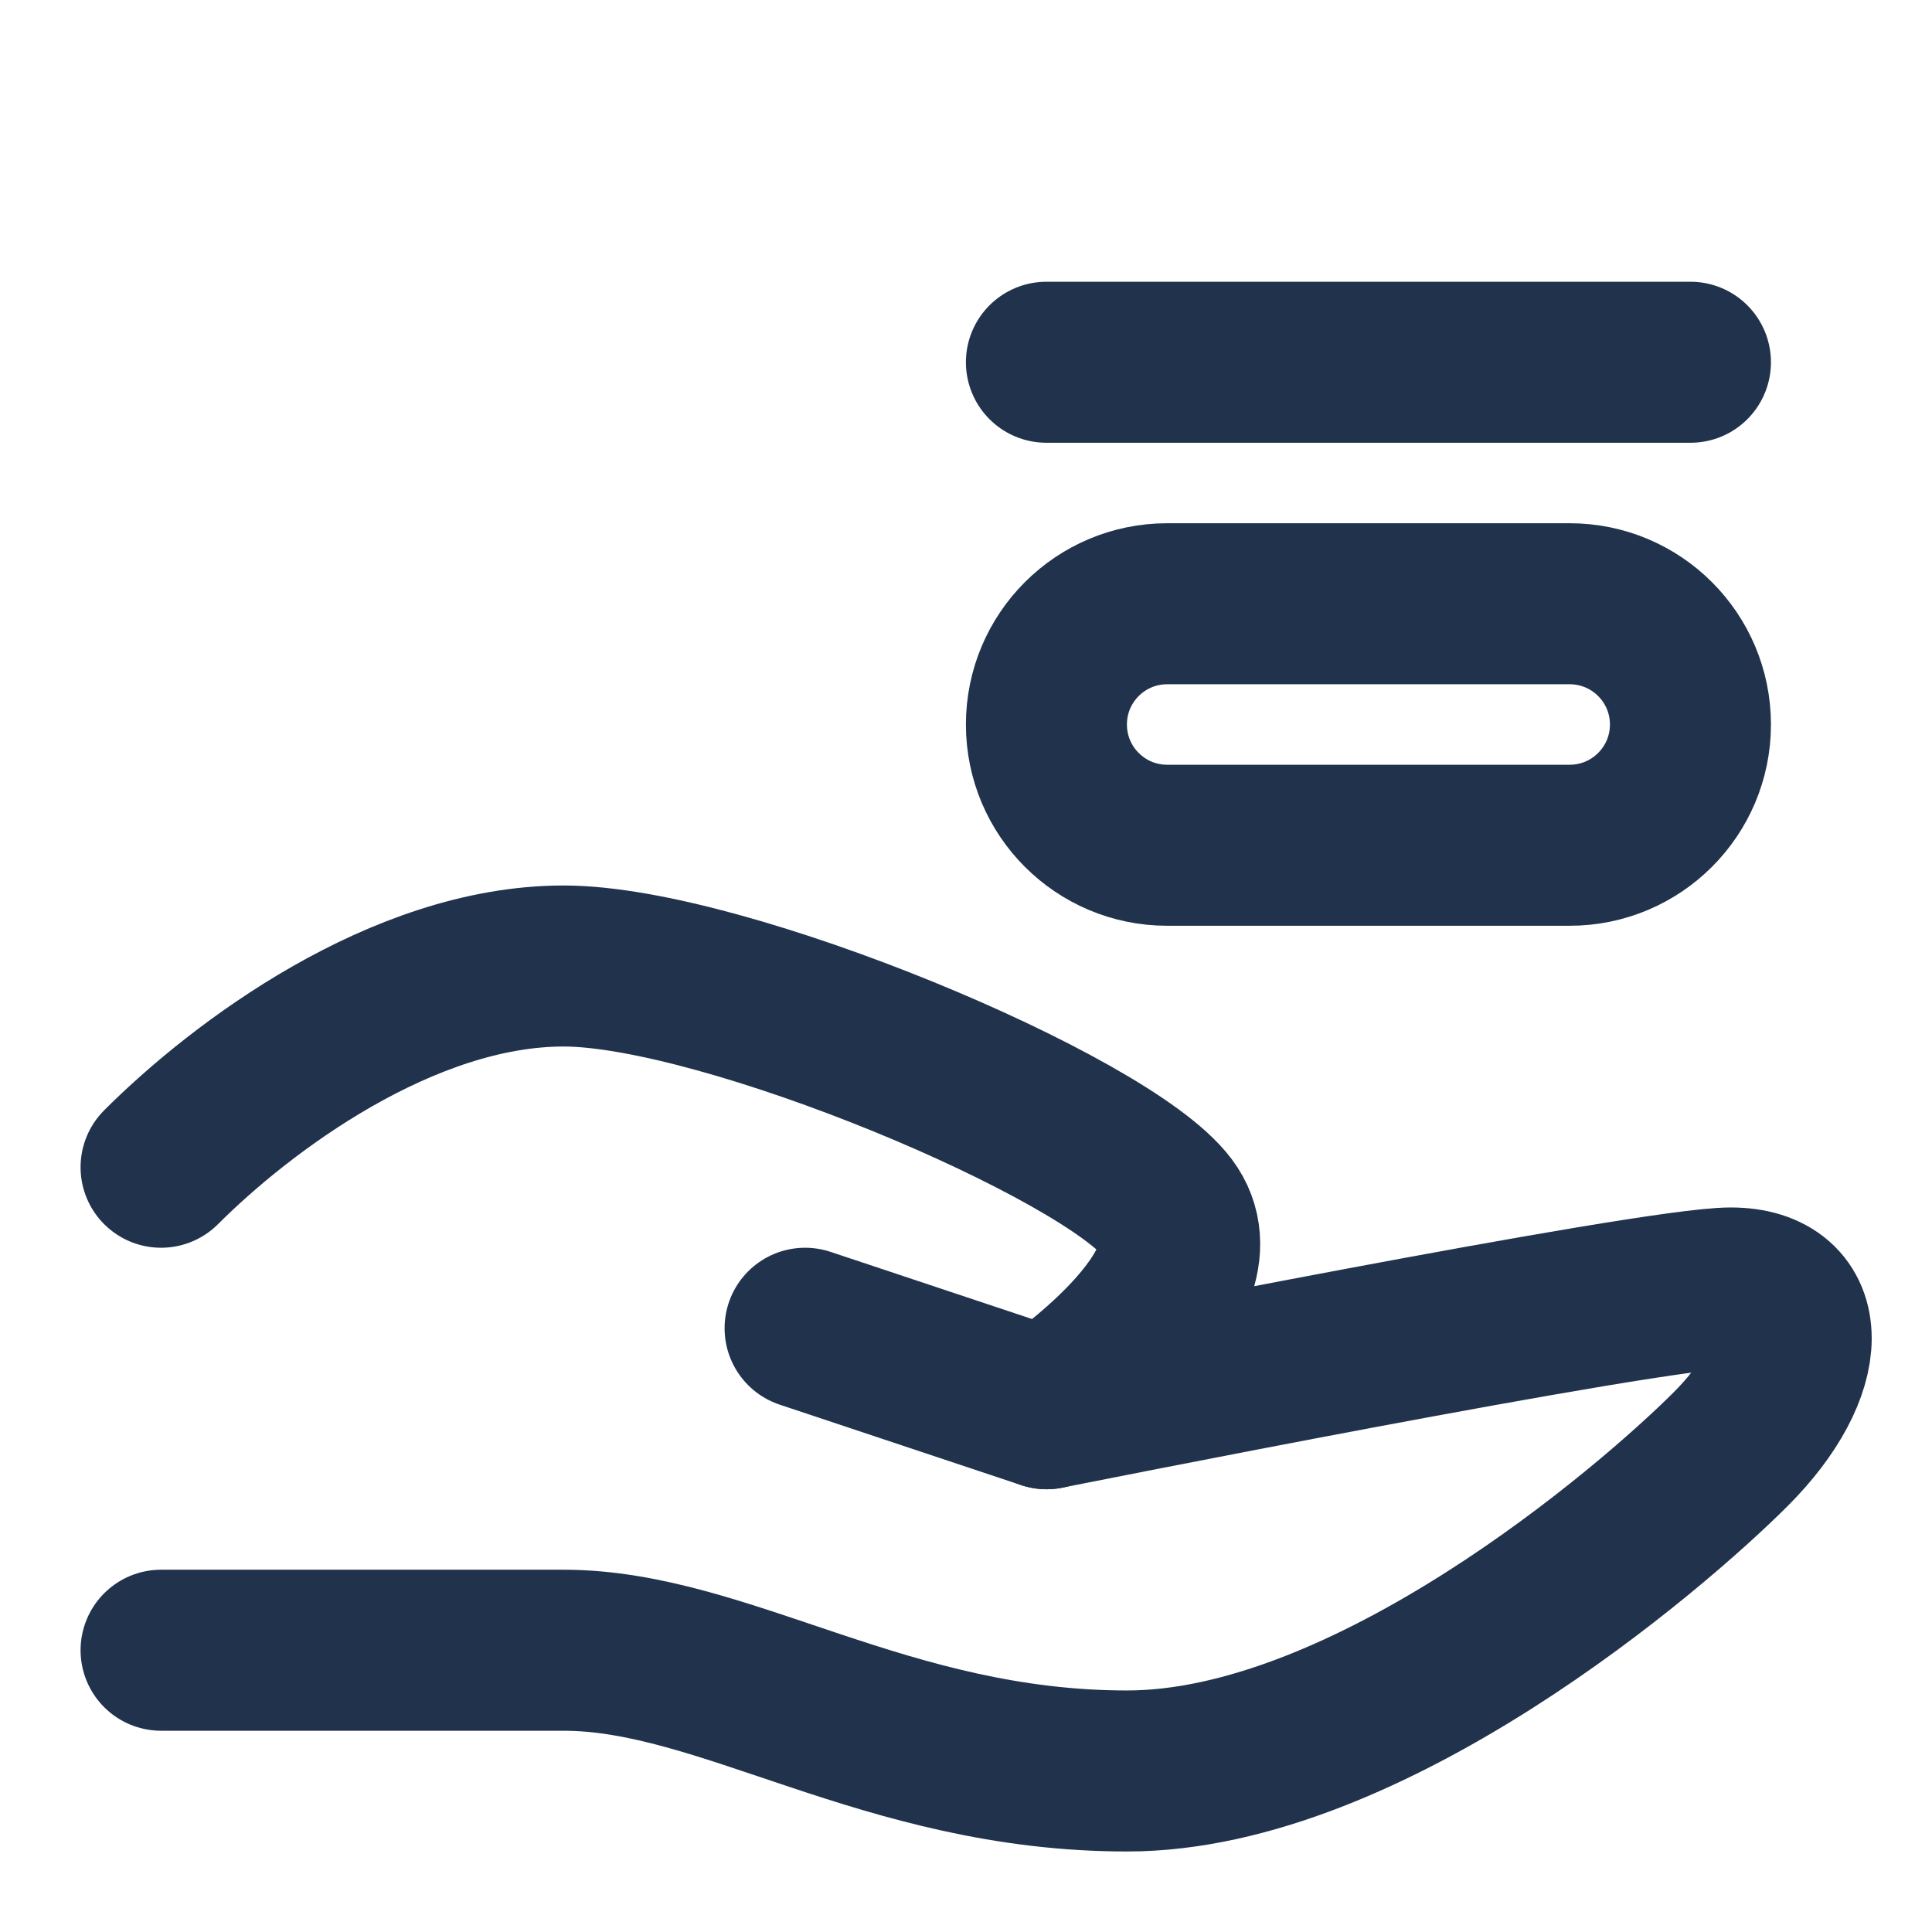
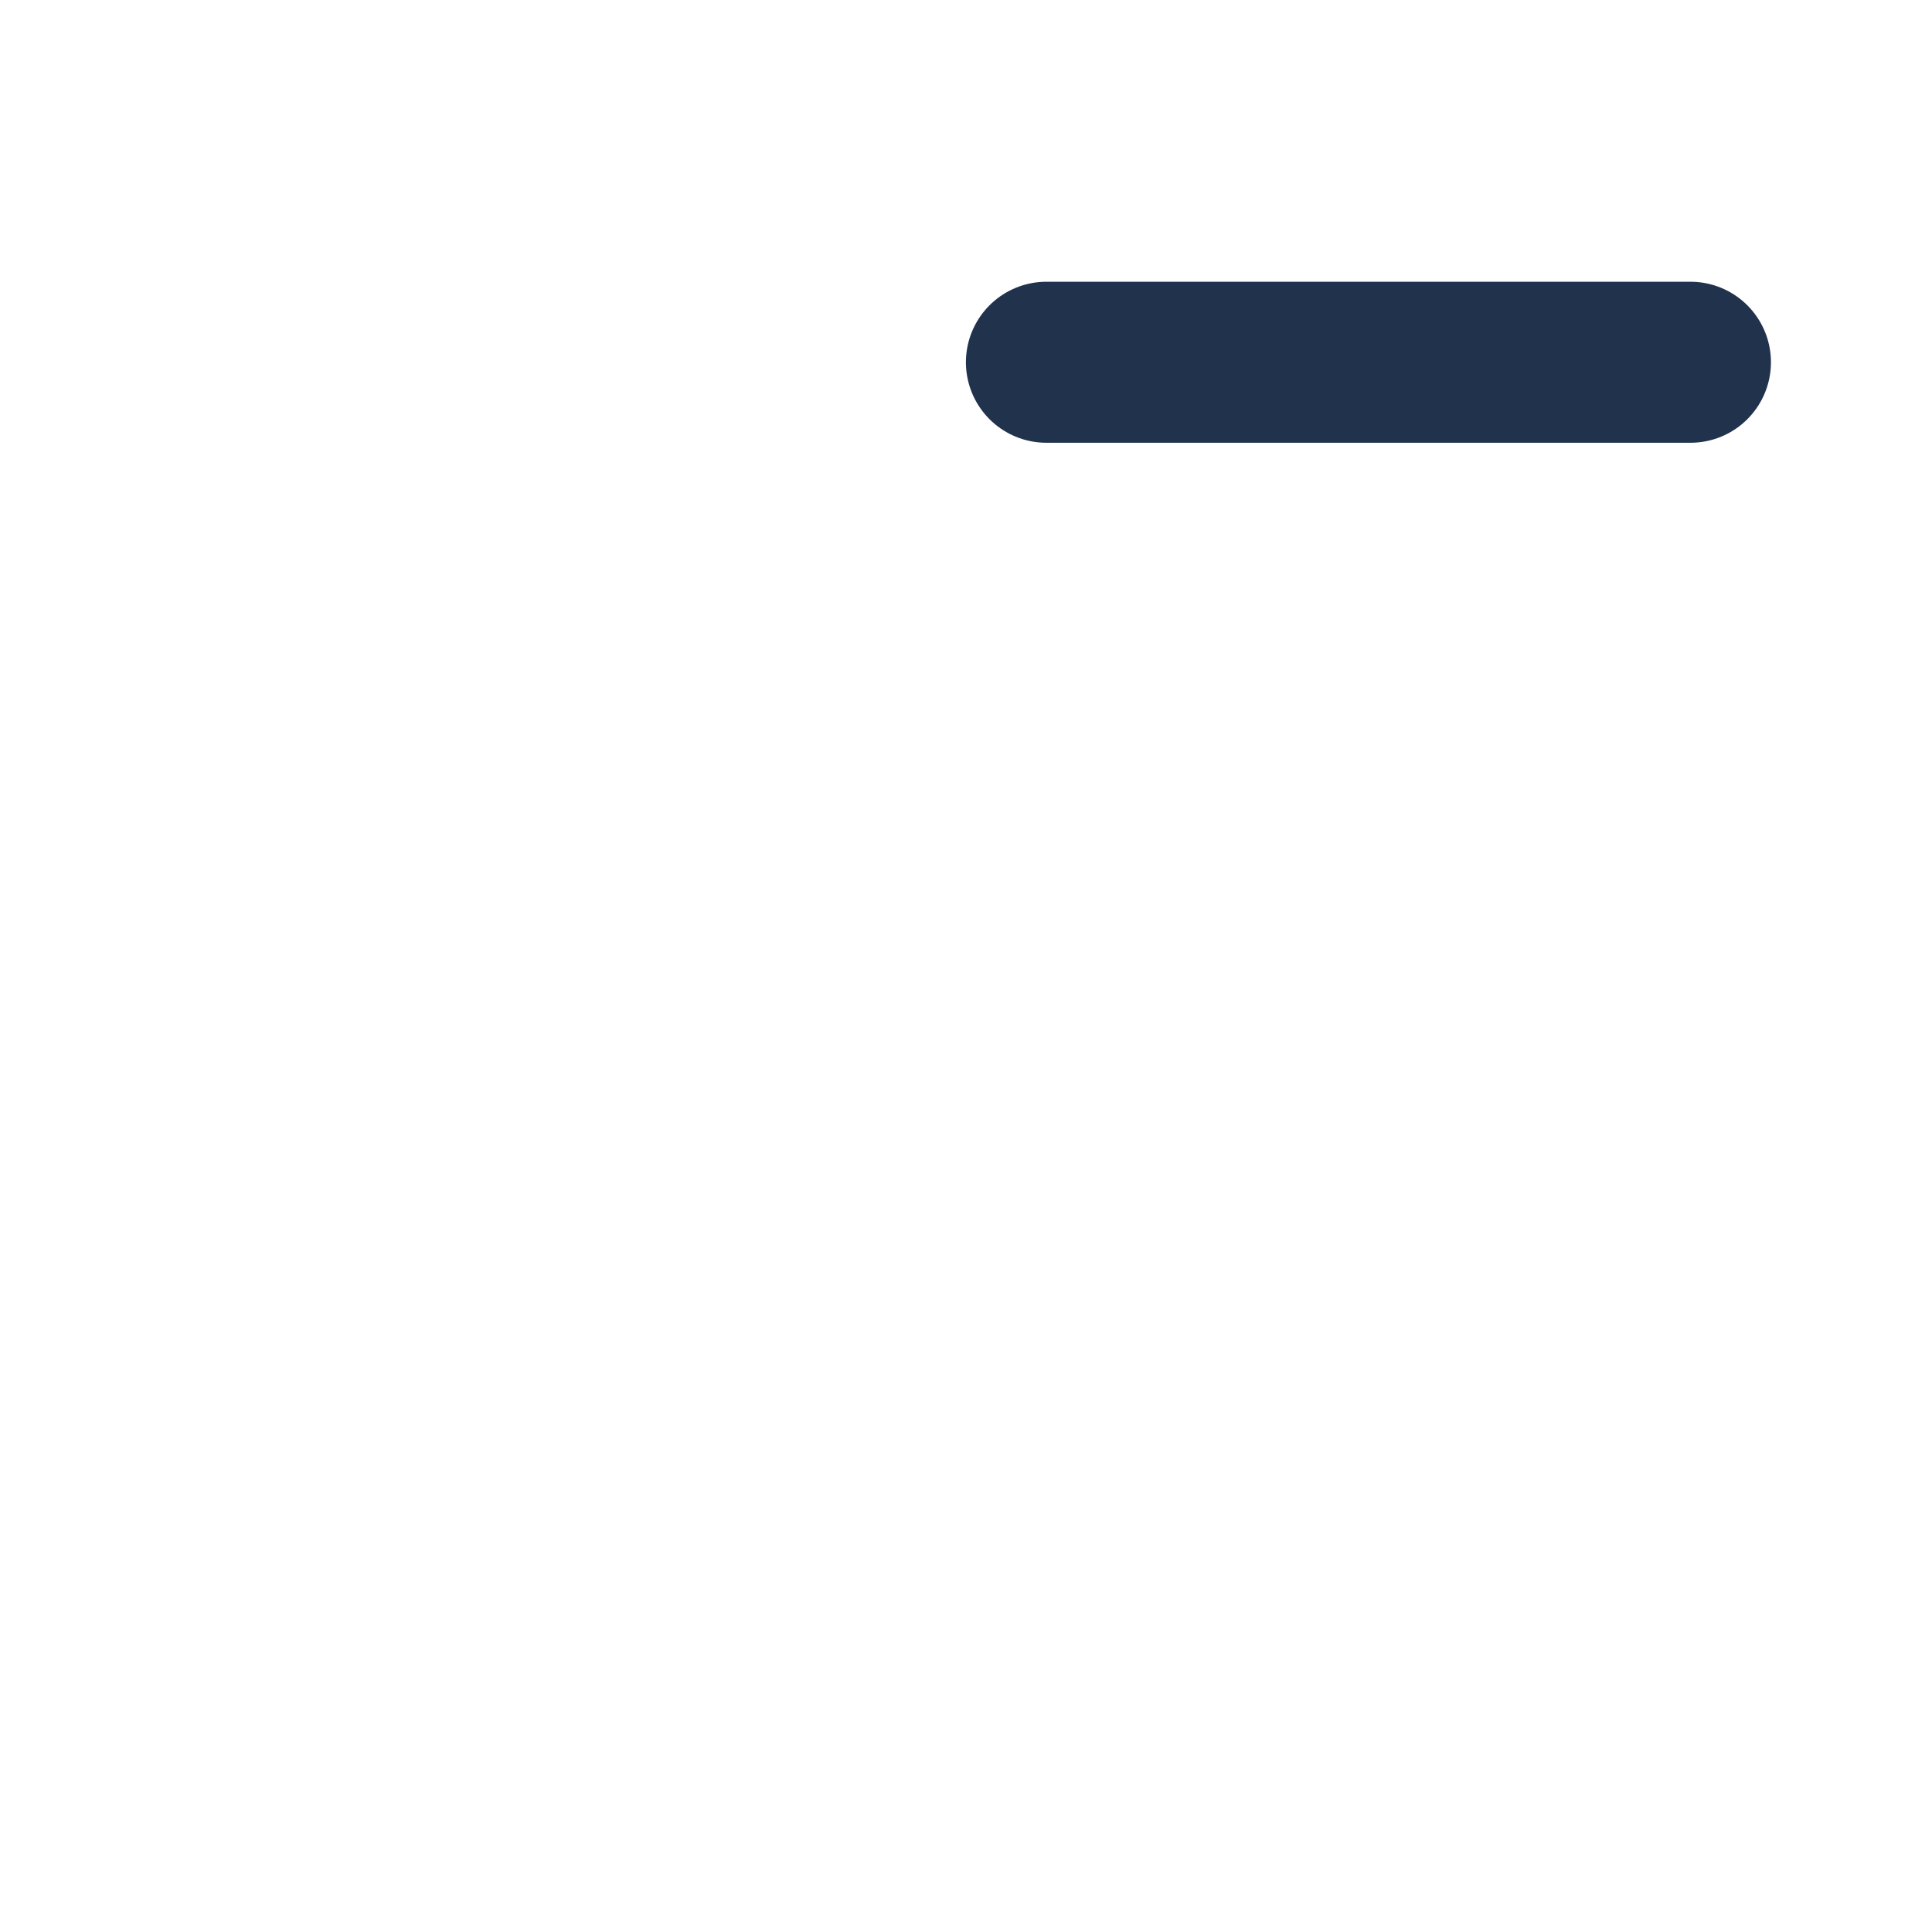
<svg xmlns="http://www.w3.org/2000/svg" width="32" height="32" viewBox="0 0 32 32" fill="none">
-   <path d="M13.335 22L17.335 23.333C17.335 23.333 27.335 21.333 28.668 21.333C30.001 21.333 30.001 22.667 28.668 24C27.335 25.333 22.668 29.333 18.668 29.333C14.668 29.333 12.001 27.333 9.335 27.333C6.668 27.333 2.668 27.333 2.668 27.333" stroke="#21324D" stroke-width="2.667" stroke-linecap="round" stroke-linejoin="round" />
-   <path d="M2.668 19.333C4.001 18 6.668 16 9.335 16C12.001 16 18.335 18.667 19.335 20C20.335 21.333 17.335 23.333 17.335 23.333" stroke="#21324D" stroke-width="2.667" stroke-linecap="round" stroke-linejoin="round" />
-   <path d="M25.999 10H19.332C18.227 10 17.332 10.895 17.332 12C17.332 13.105 18.227 14 19.332 14H25.999C27.103 14 27.999 13.105 27.999 12C27.999 10.895 27.103 10 25.999 10Z" stroke="#21324D" stroke-width="2.667" />
  <path d="M17.332 6H27.999" stroke="#21324D" stroke-width="2.667" stroke-linecap="round" />
</svg>